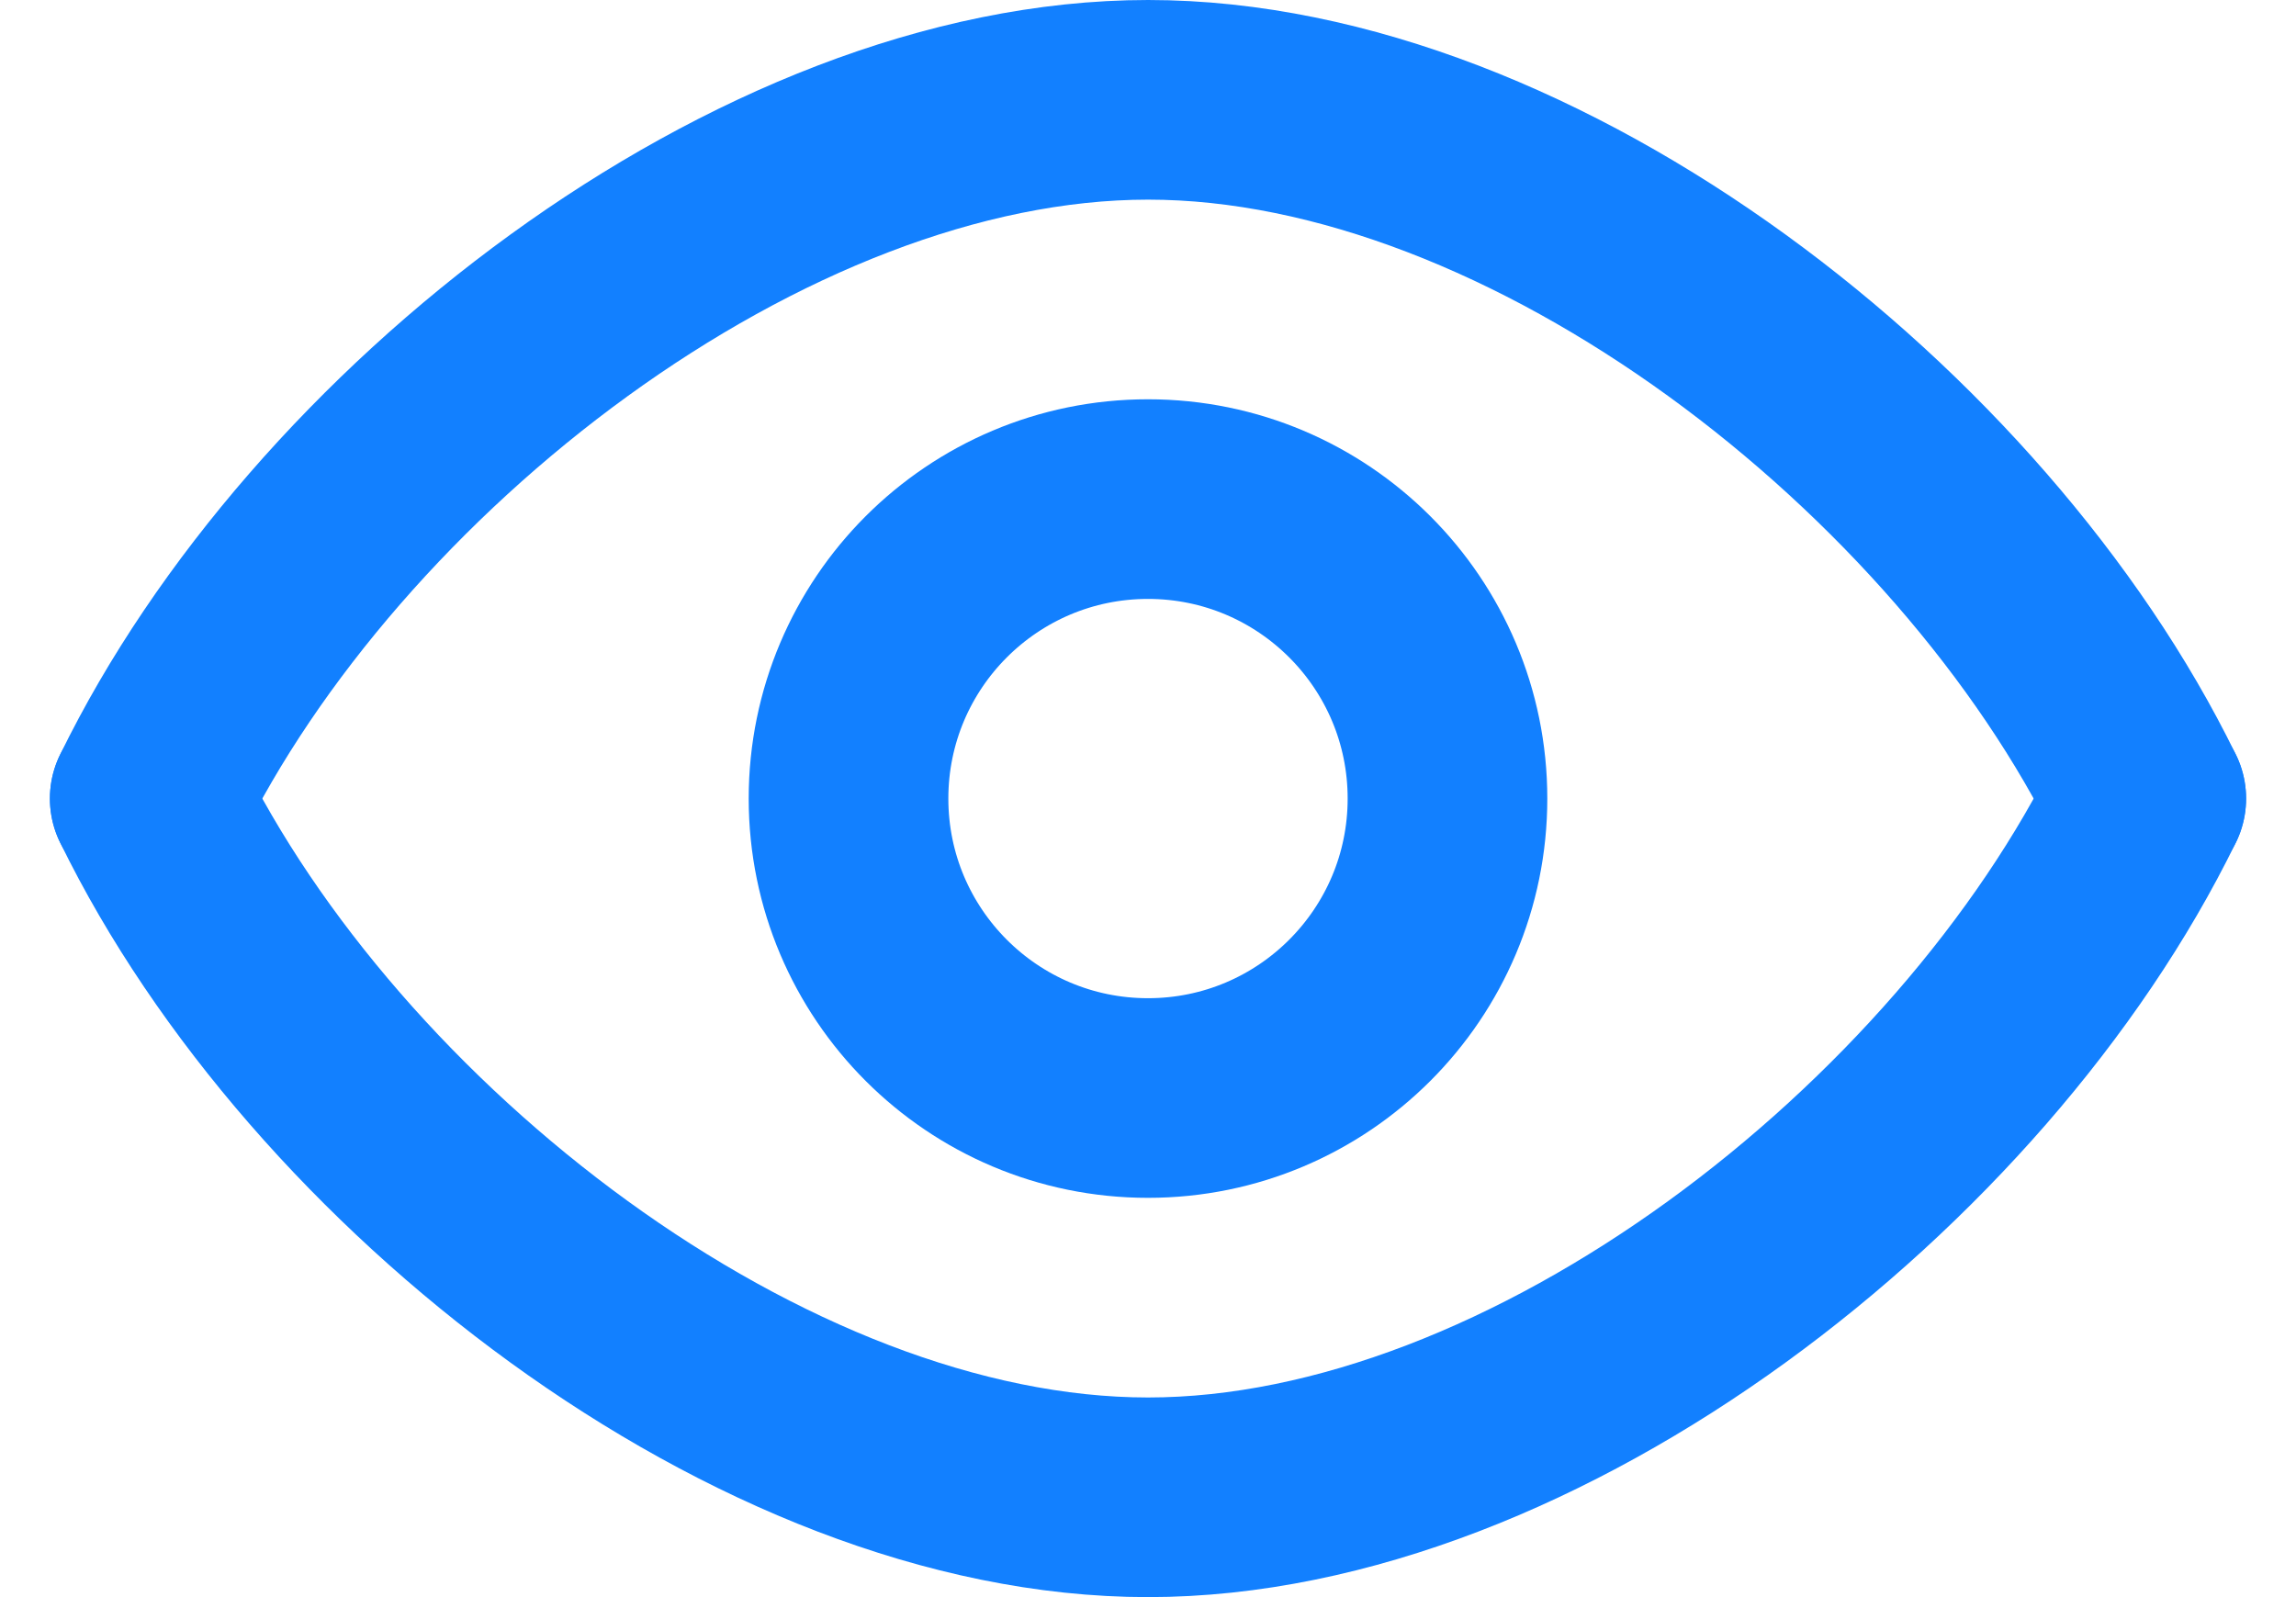
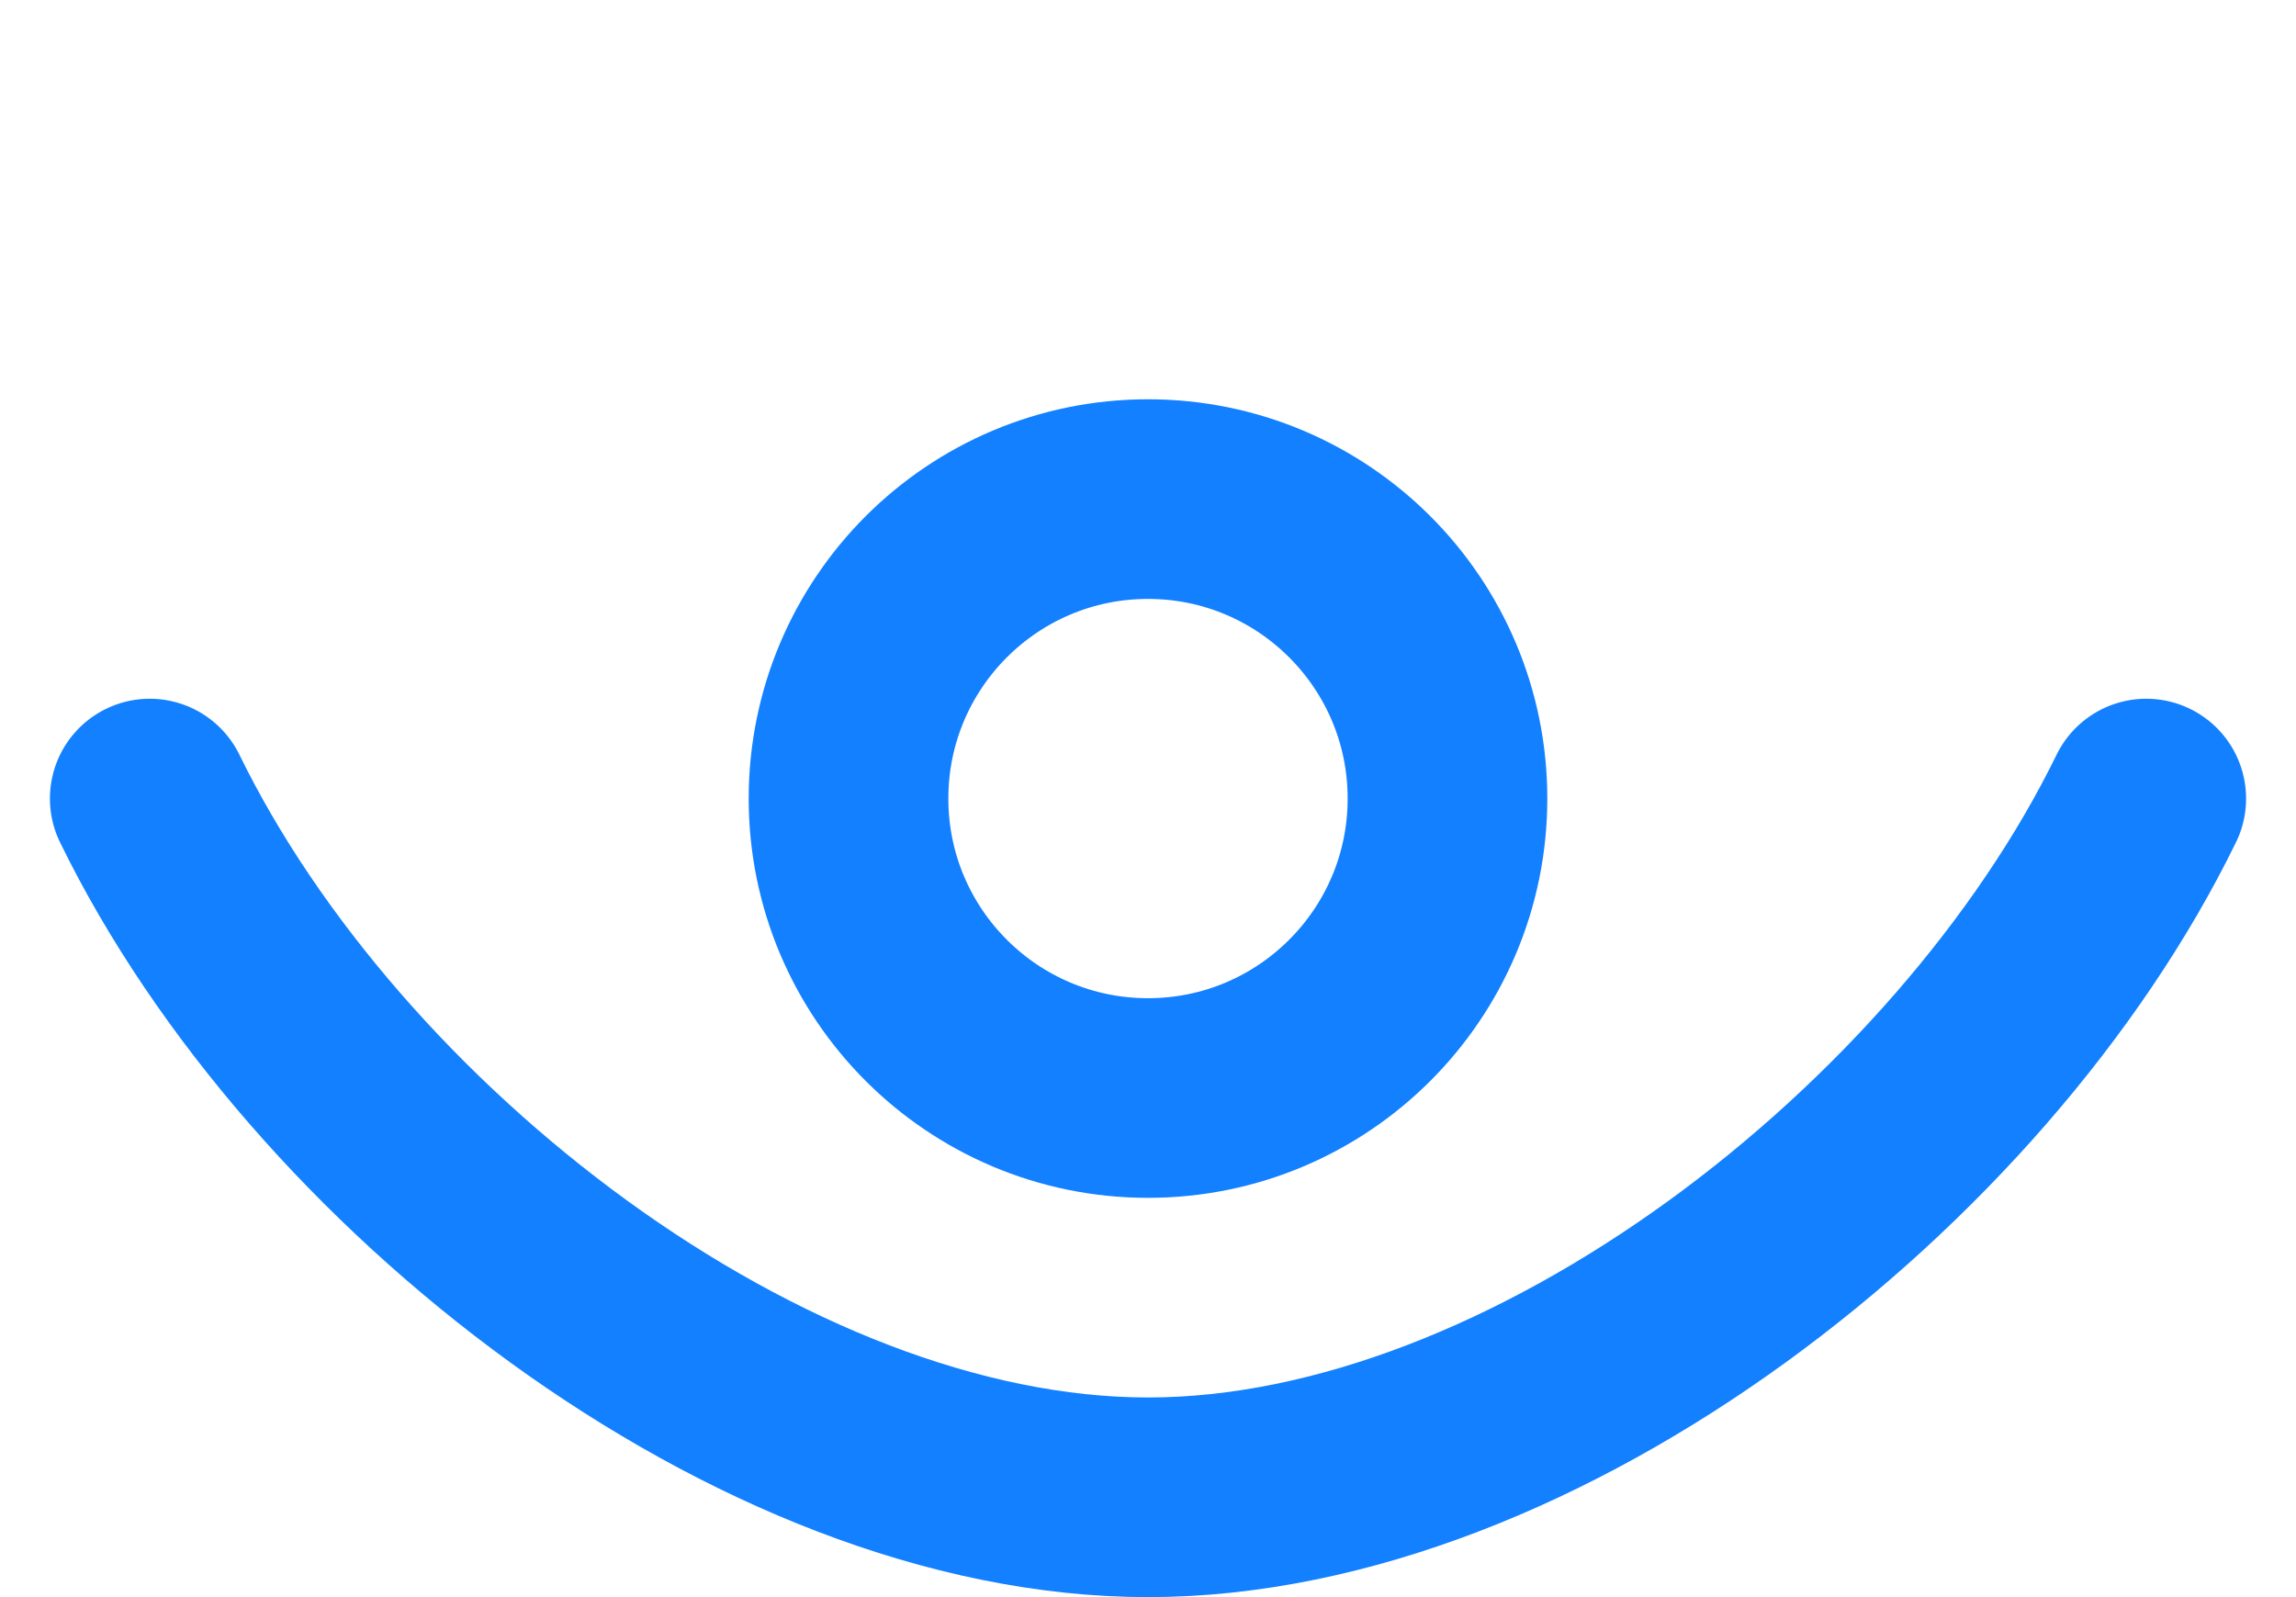
<svg xmlns="http://www.w3.org/2000/svg" width="23" height="16" viewBox="0 0 23 16" fill="none">
  <path fill-rule="evenodd" clip-rule="evenodd" d="M21.5 8C19.753 11.576 15.377 15 11.5 15C7.622 15 3.246 11.576 1.5 8" stroke="#1280FF" stroke-width="2" stroke-linecap="round" stroke-linejoin="round" />
-   <path fill-rule="evenodd" clip-rule="evenodd" d="M21.5 8C19.753 4.424 15.378 1 11.501 1C7.623 1 3.246 4.423 1.5 8" stroke="#1280FF" stroke-width="2" stroke-linecap="round" stroke-linejoin="round" />
  <path d="M14.5 8C14.5 9.657 13.157 11 11.5 11C9.843 11 8.5 9.657 8.5 8C8.5 6.343 9.843 5 11.5 5C13.157 5 14.5 6.343 14.5 8Z" stroke="#1280FF" stroke-width="2" stroke-linecap="round" stroke-linejoin="round" />
</svg>